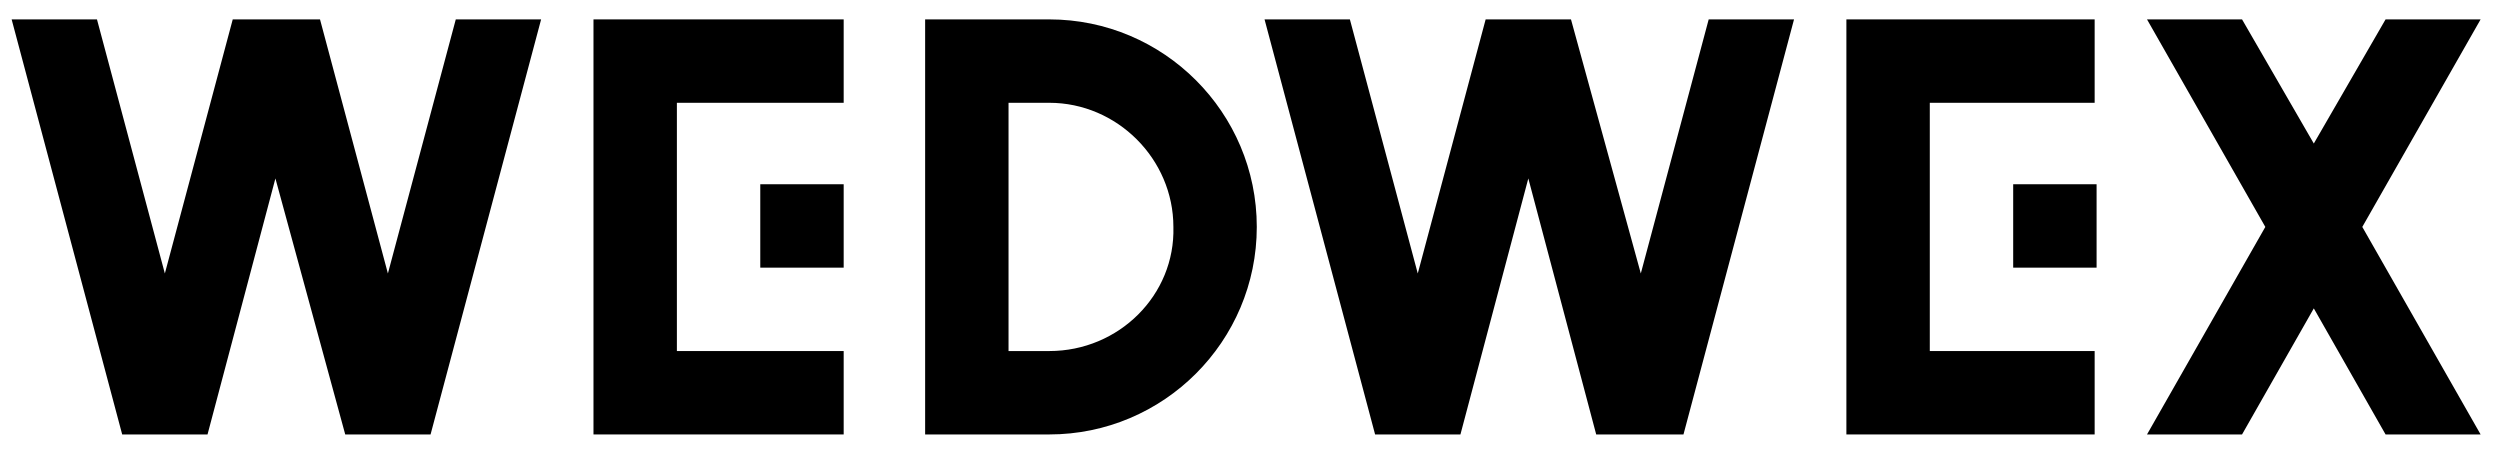
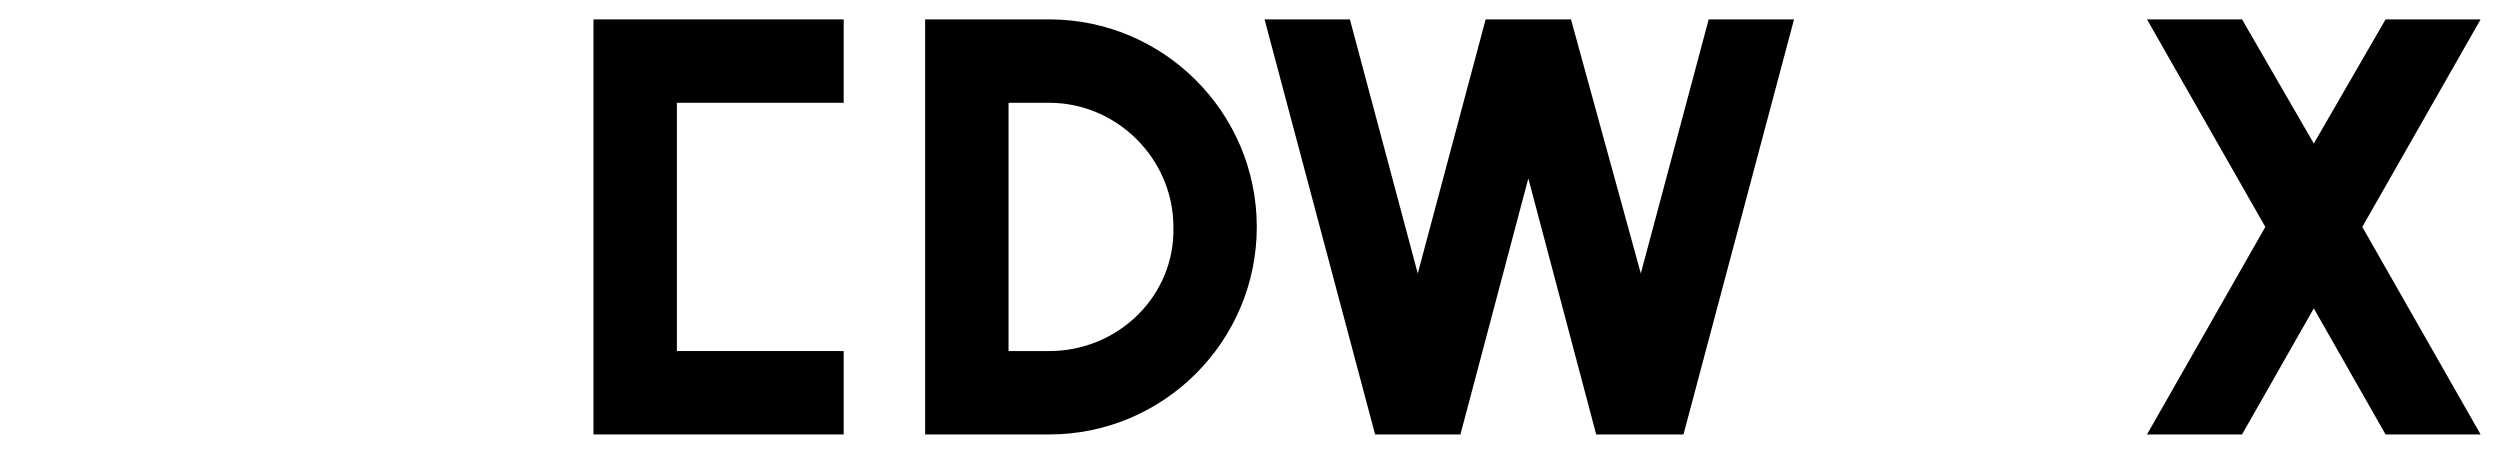
<svg xmlns="http://www.w3.org/2000/svg" version="1.1" id="Layer_1" x="0px" y="0px" width="128.9px" height="24px" viewBox="0 0 128.9 24" style="enable-background:new 0 0 128.9 24;" xml:space="preserve">
  <g>
    <g>
-       <polygon points="20,14.1 16.5,1 16.5,1 12,1 12,1 8.5,14.1 5,1 0.6,1 6.3,22.4 10.7,22.4 14.2,9.2 17.8,22.4 22.2,22.4 27.9,1     23.5,1   " />
      <path d="M54.1,1h-6.4v21.4h6.4c5.9,0,10.7-4.8,10.7-10.7C64.8,5.8,60,1,54.1,1z M54.1,18.1H52V5.3h2.1c3.5,0,6.4,2.9,6.4,6.4    C60.6,15.2,57.7,18.1,54.1,18.1z" />
      <polygon points="30.6,1 30.6,1 30.6,22.4 30.6,22.4 34.9,22.4 43.5,22.4 43.5,18.1 34.9,18.1 34.9,5.3 43.5,5.3 43.5,1 34.9,1       " />
-       <rect x="39.2" y="9.5" width="4.3" height="4.3" />
      <polygon points="84.6,14.1 81,1 81,1 76.6,1 76.6,1 73.1,14.1 69.6,1 65.2,1 70.9,22.4 75.3,22.4 78.8,9.2 82.3,22.4 86.8,22.4     92.5,1 88.1,1   " />
-       <polygon points="95.2,1 95.2,1 95.2,22.4 95.2,22.4 99.5,22.4 108,22.4 108,18.1 99.5,18.1 99.5,5.3 108,5.3 108,1 99.5,1   " />
-       <rect x="103.8" y="9.5" width="4.3" height="4.3" />
      <polygon points="127.9,1 123,1 119.3,7.4 115.6,1 110.7,1 116.8,11.7 110.7,22.4 115.6,22.4 119.3,15.9 123,22.4 127.9,22.4     121.8,11.7   " />
    </g>
  </g>
</svg>